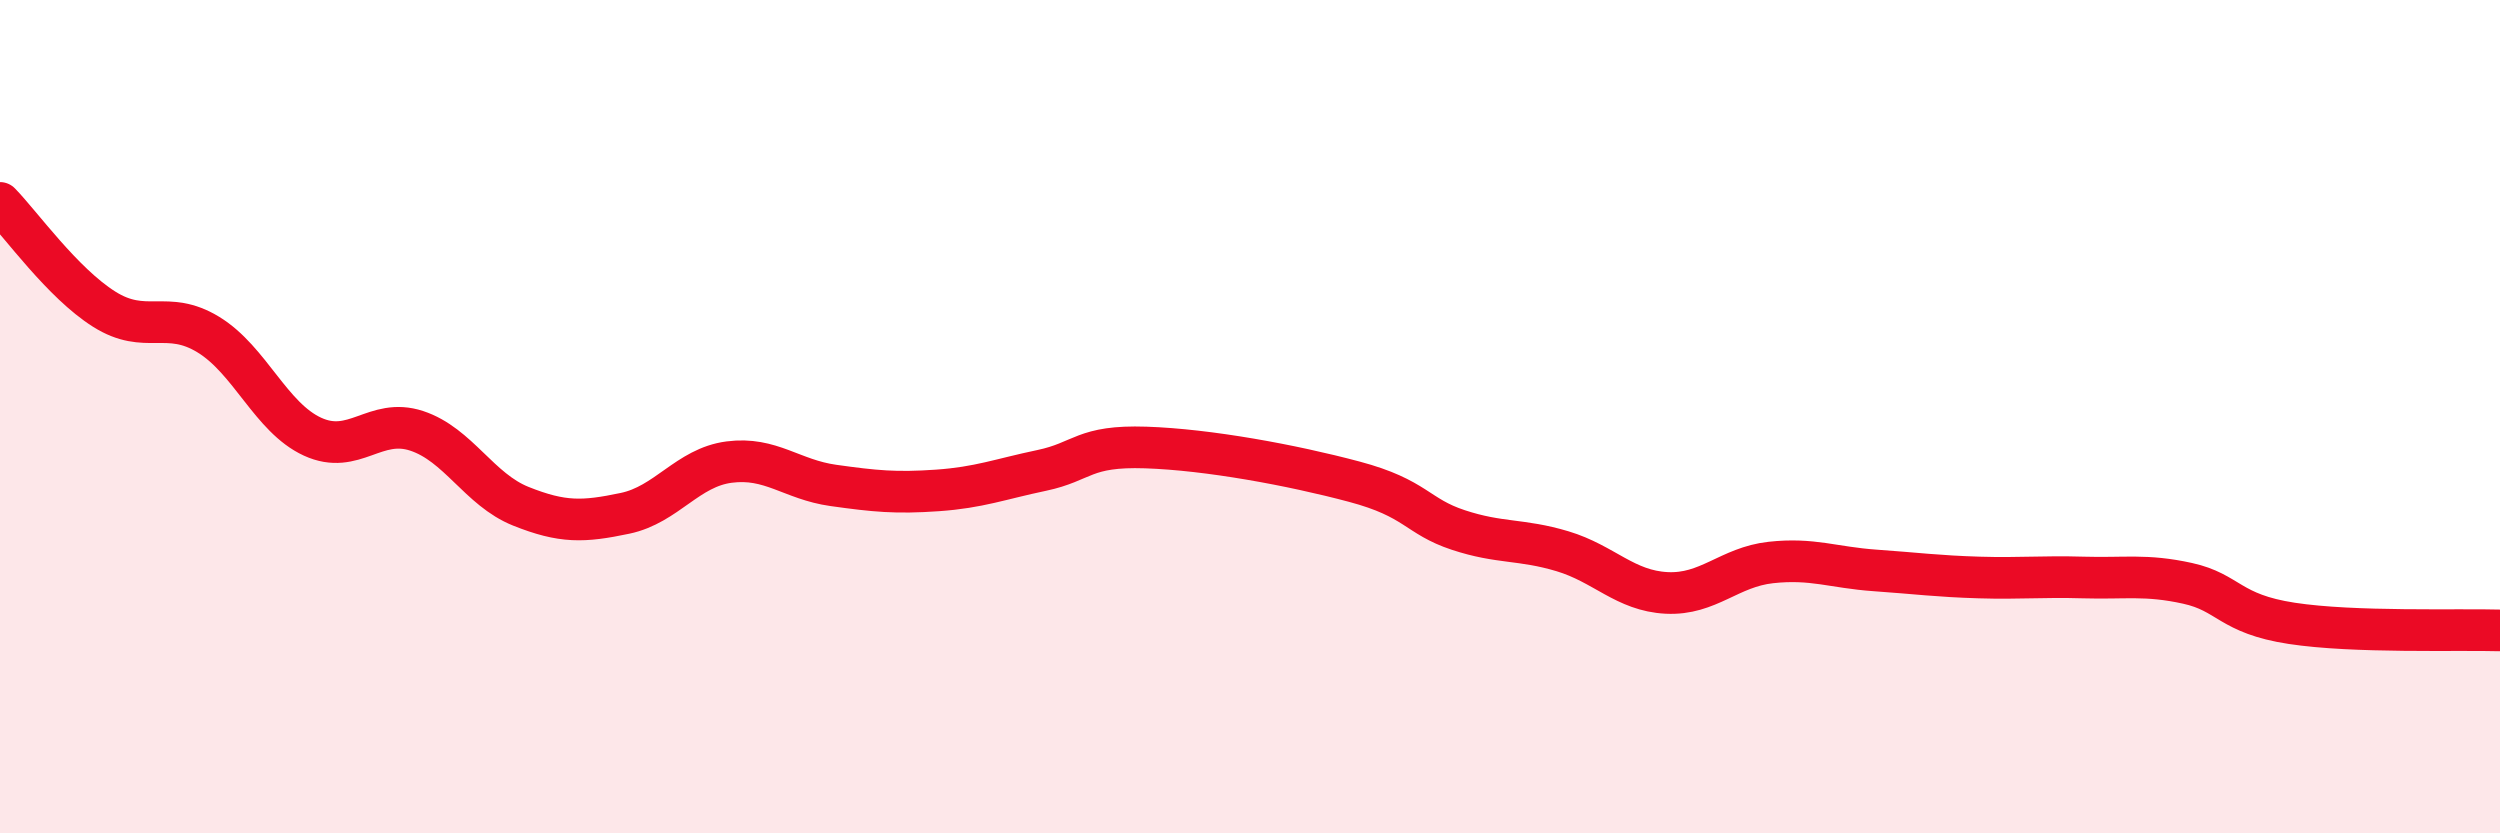
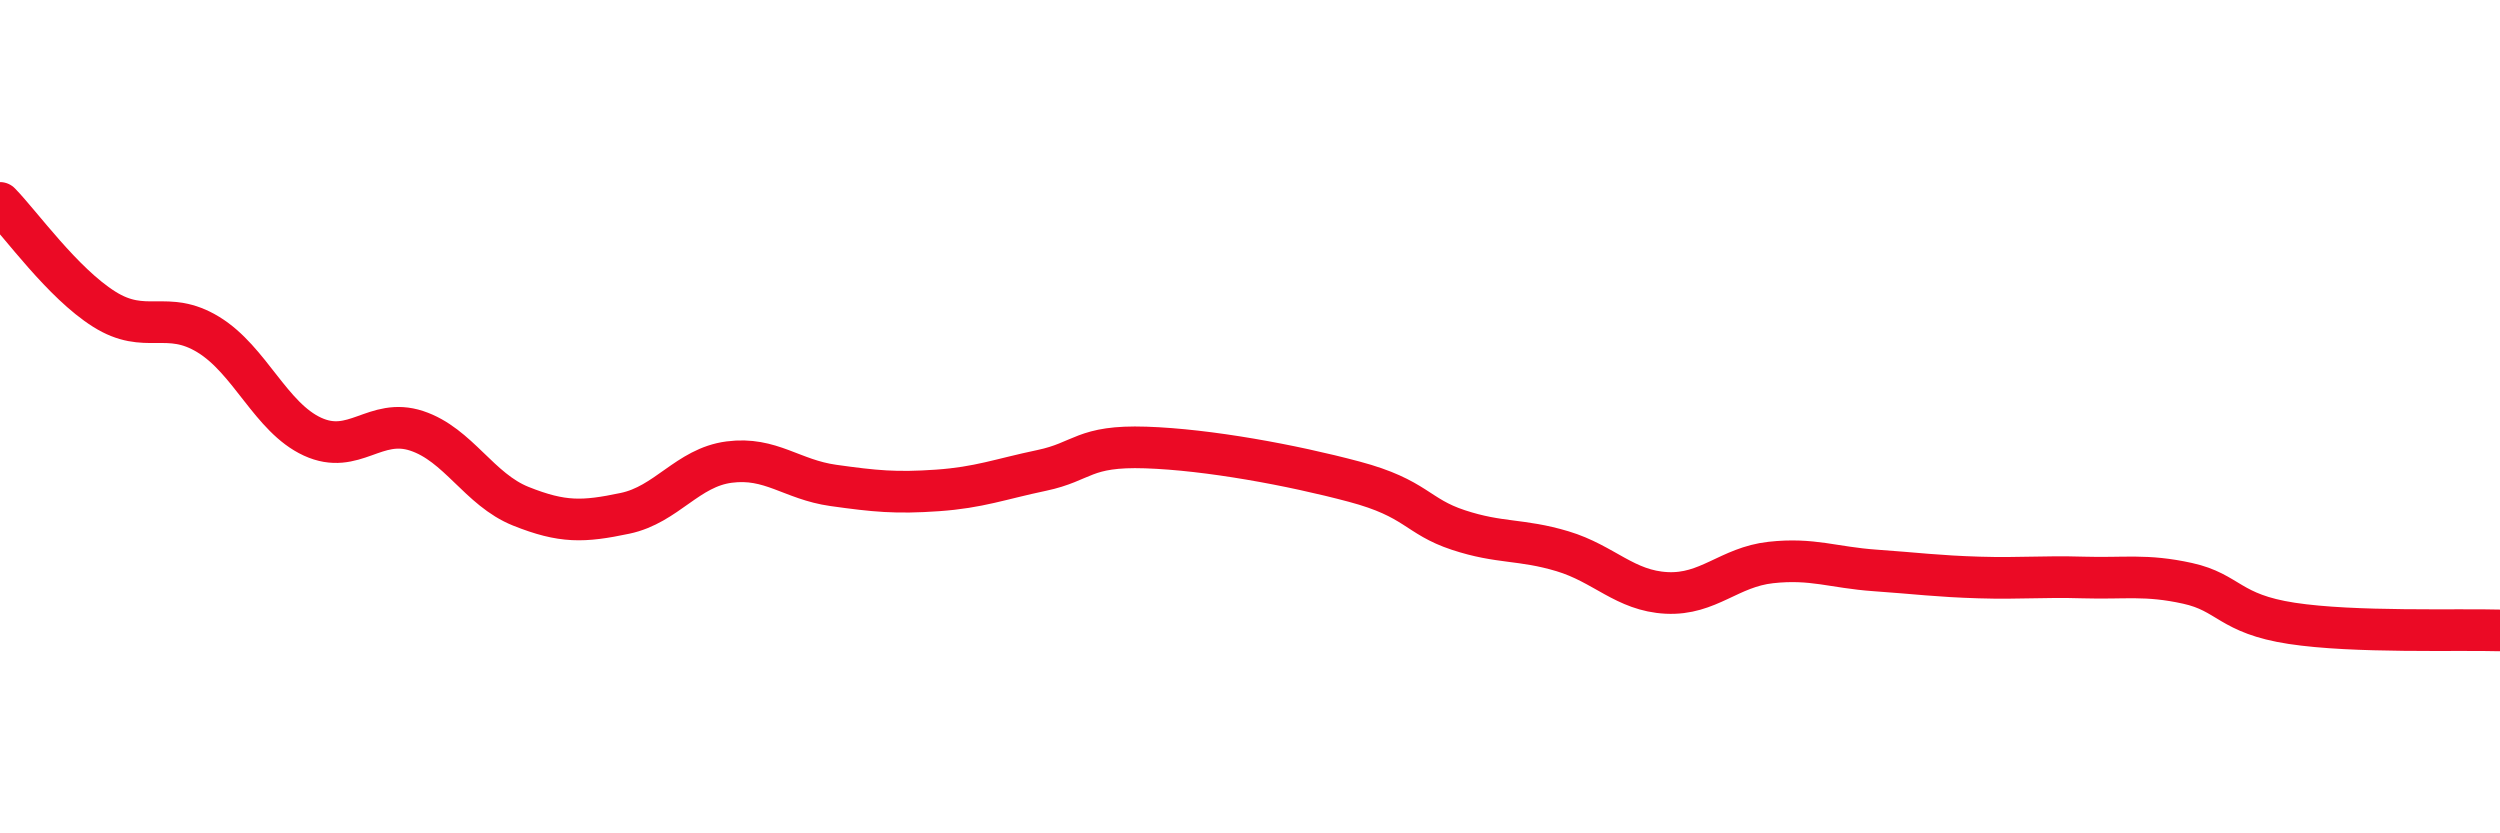
<svg xmlns="http://www.w3.org/2000/svg" width="60" height="20" viewBox="0 0 60 20">
-   <path d="M 0,4.87 C 0.5,5.38 1.5,6.79 2.5,7.42 C 3.5,8.05 4,7.42 5,8.03 C 6,8.64 6.5,10.02 7.5,10.48 C 8.5,10.94 9,10.01 10,10.34 C 11,10.67 11.5,11.75 12.5,12.15 C 13.5,12.55 14,12.53 15,12.32 C 16,12.11 16.5,11.22 17.5,11.09 C 18.5,10.96 19,11.51 20,11.65 C 21,11.79 21.5,11.84 22.5,11.77 C 23.5,11.7 24,11.5 25,11.29 C 26,11.08 26,10.69 27.5,10.74 C 29,10.79 31,11.16 32.5,11.56 C 34,11.96 34,12.39 35,12.72 C 36,13.05 36.5,12.93 37.5,13.23 C 38.5,13.53 39,14.18 40,14.23 C 41,14.28 41.5,13.61 42.5,13.5 C 43.5,13.39 44,13.62 45,13.69 C 46,13.76 46.5,13.83 47.5,13.86 C 48.5,13.89 49,13.83 50,13.86 C 51,13.89 51.5,13.78 52.5,14 C 53.5,14.22 53.5,14.73 55,14.96 C 56.5,15.19 59,15.1 60,15.13L60 20L0 20Z" fill="#EB0A25" opacity="0.1" stroke-linecap="round" stroke-linejoin="round" />
  <path d="M 0,4.87 C 0.5,5.38 1.5,6.79 2.5,7.42 C 3.5,8.05 4,7.42 5,8.03 C 6,8.64 6.5,10.02 7.5,10.48 C 8.5,10.94 9,10.01 10,10.34 C 11,10.67 11.5,11.75 12.5,12.15 C 13.5,12.55 14,12.53 15,12.32 C 16,12.11 16.5,11.22 17.5,11.09 C 18.5,10.96 19,11.51 20,11.65 C 21,11.79 21.5,11.84 22.5,11.77 C 23.5,11.7 24,11.5 25,11.29 C 26,11.08 26,10.69 27.5,10.74 C 29,10.79 31,11.16 32.5,11.56 C 34,11.96 34,12.39 35,12.72 C 36,13.05 36.5,12.93 37.5,13.23 C 38.5,13.53 39,14.18 40,14.23 C 41,14.28 41.5,13.61 42.5,13.5 C 43.5,13.39 44,13.62 45,13.69 C 46,13.76 46.5,13.83 47.5,13.86 C 48.5,13.89 49,13.83 50,13.86 C 51,13.89 51.5,13.78 52.5,14 C 53.5,14.22 53.5,14.73 55,14.96 C 56.5,15.19 59,15.1 60,15.13" stroke="#EB0A25" stroke-width="1" fill="none" stroke-linecap="round" stroke-linejoin="round" />
</svg>